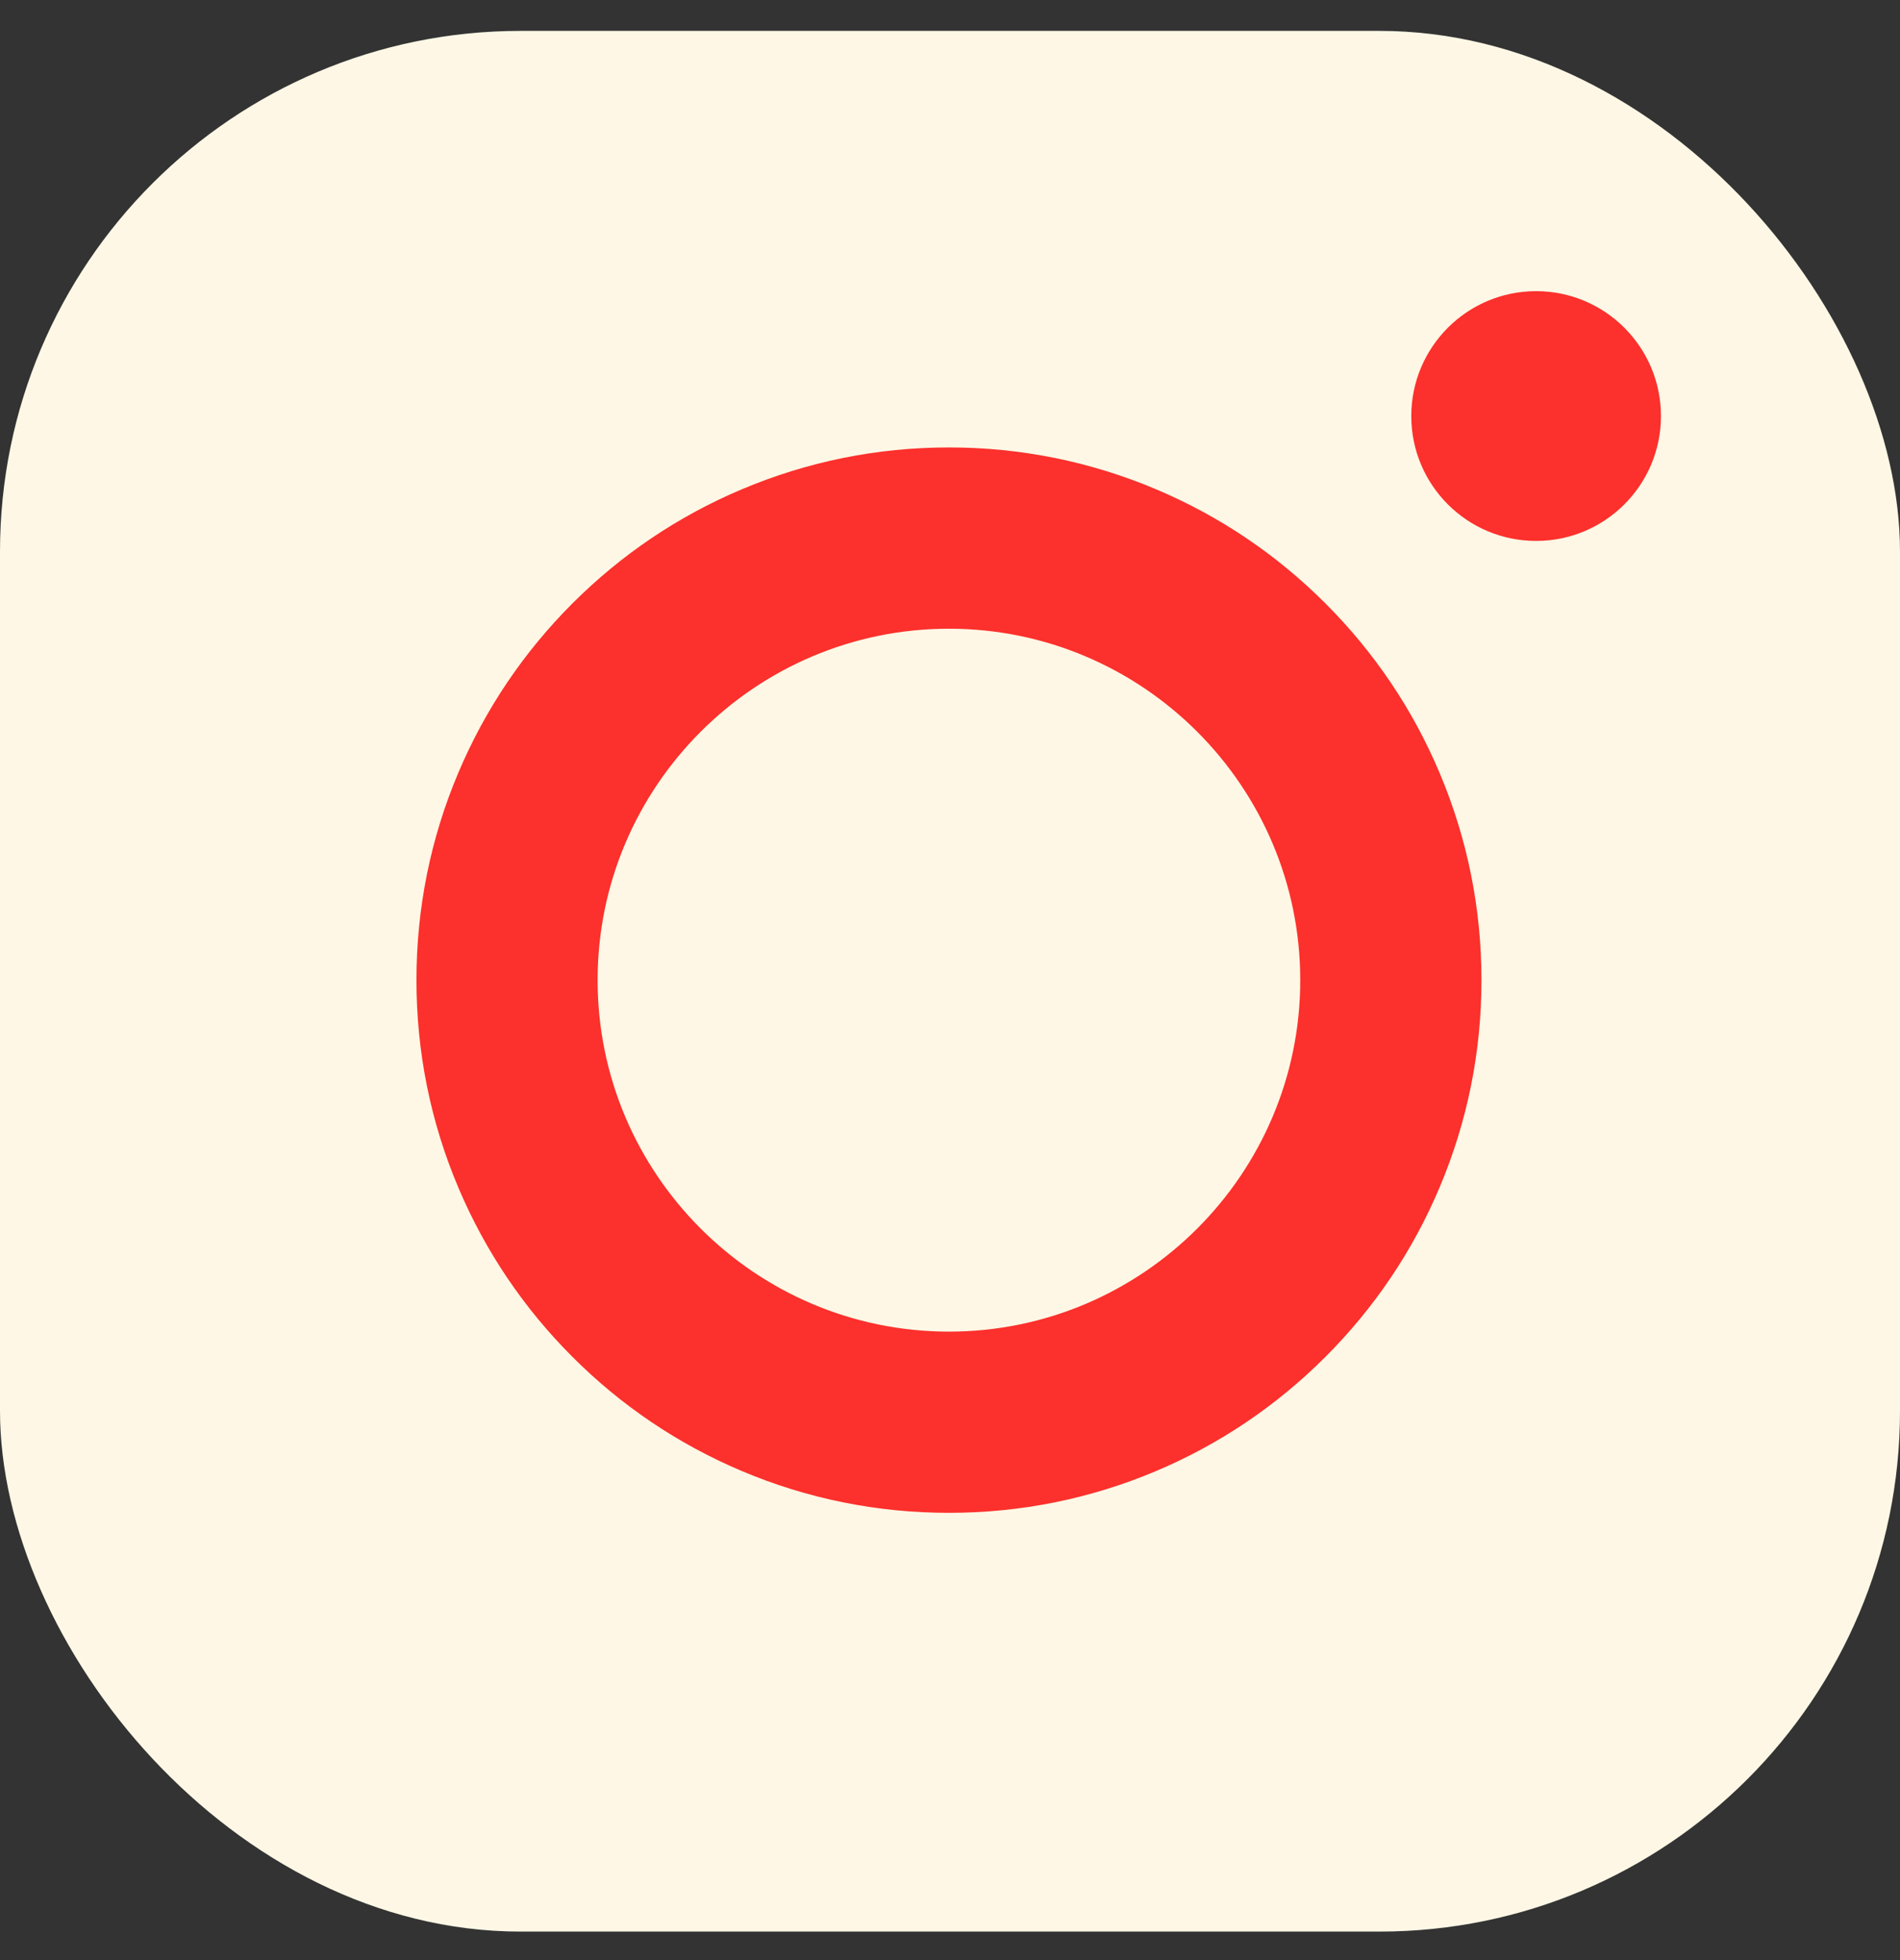
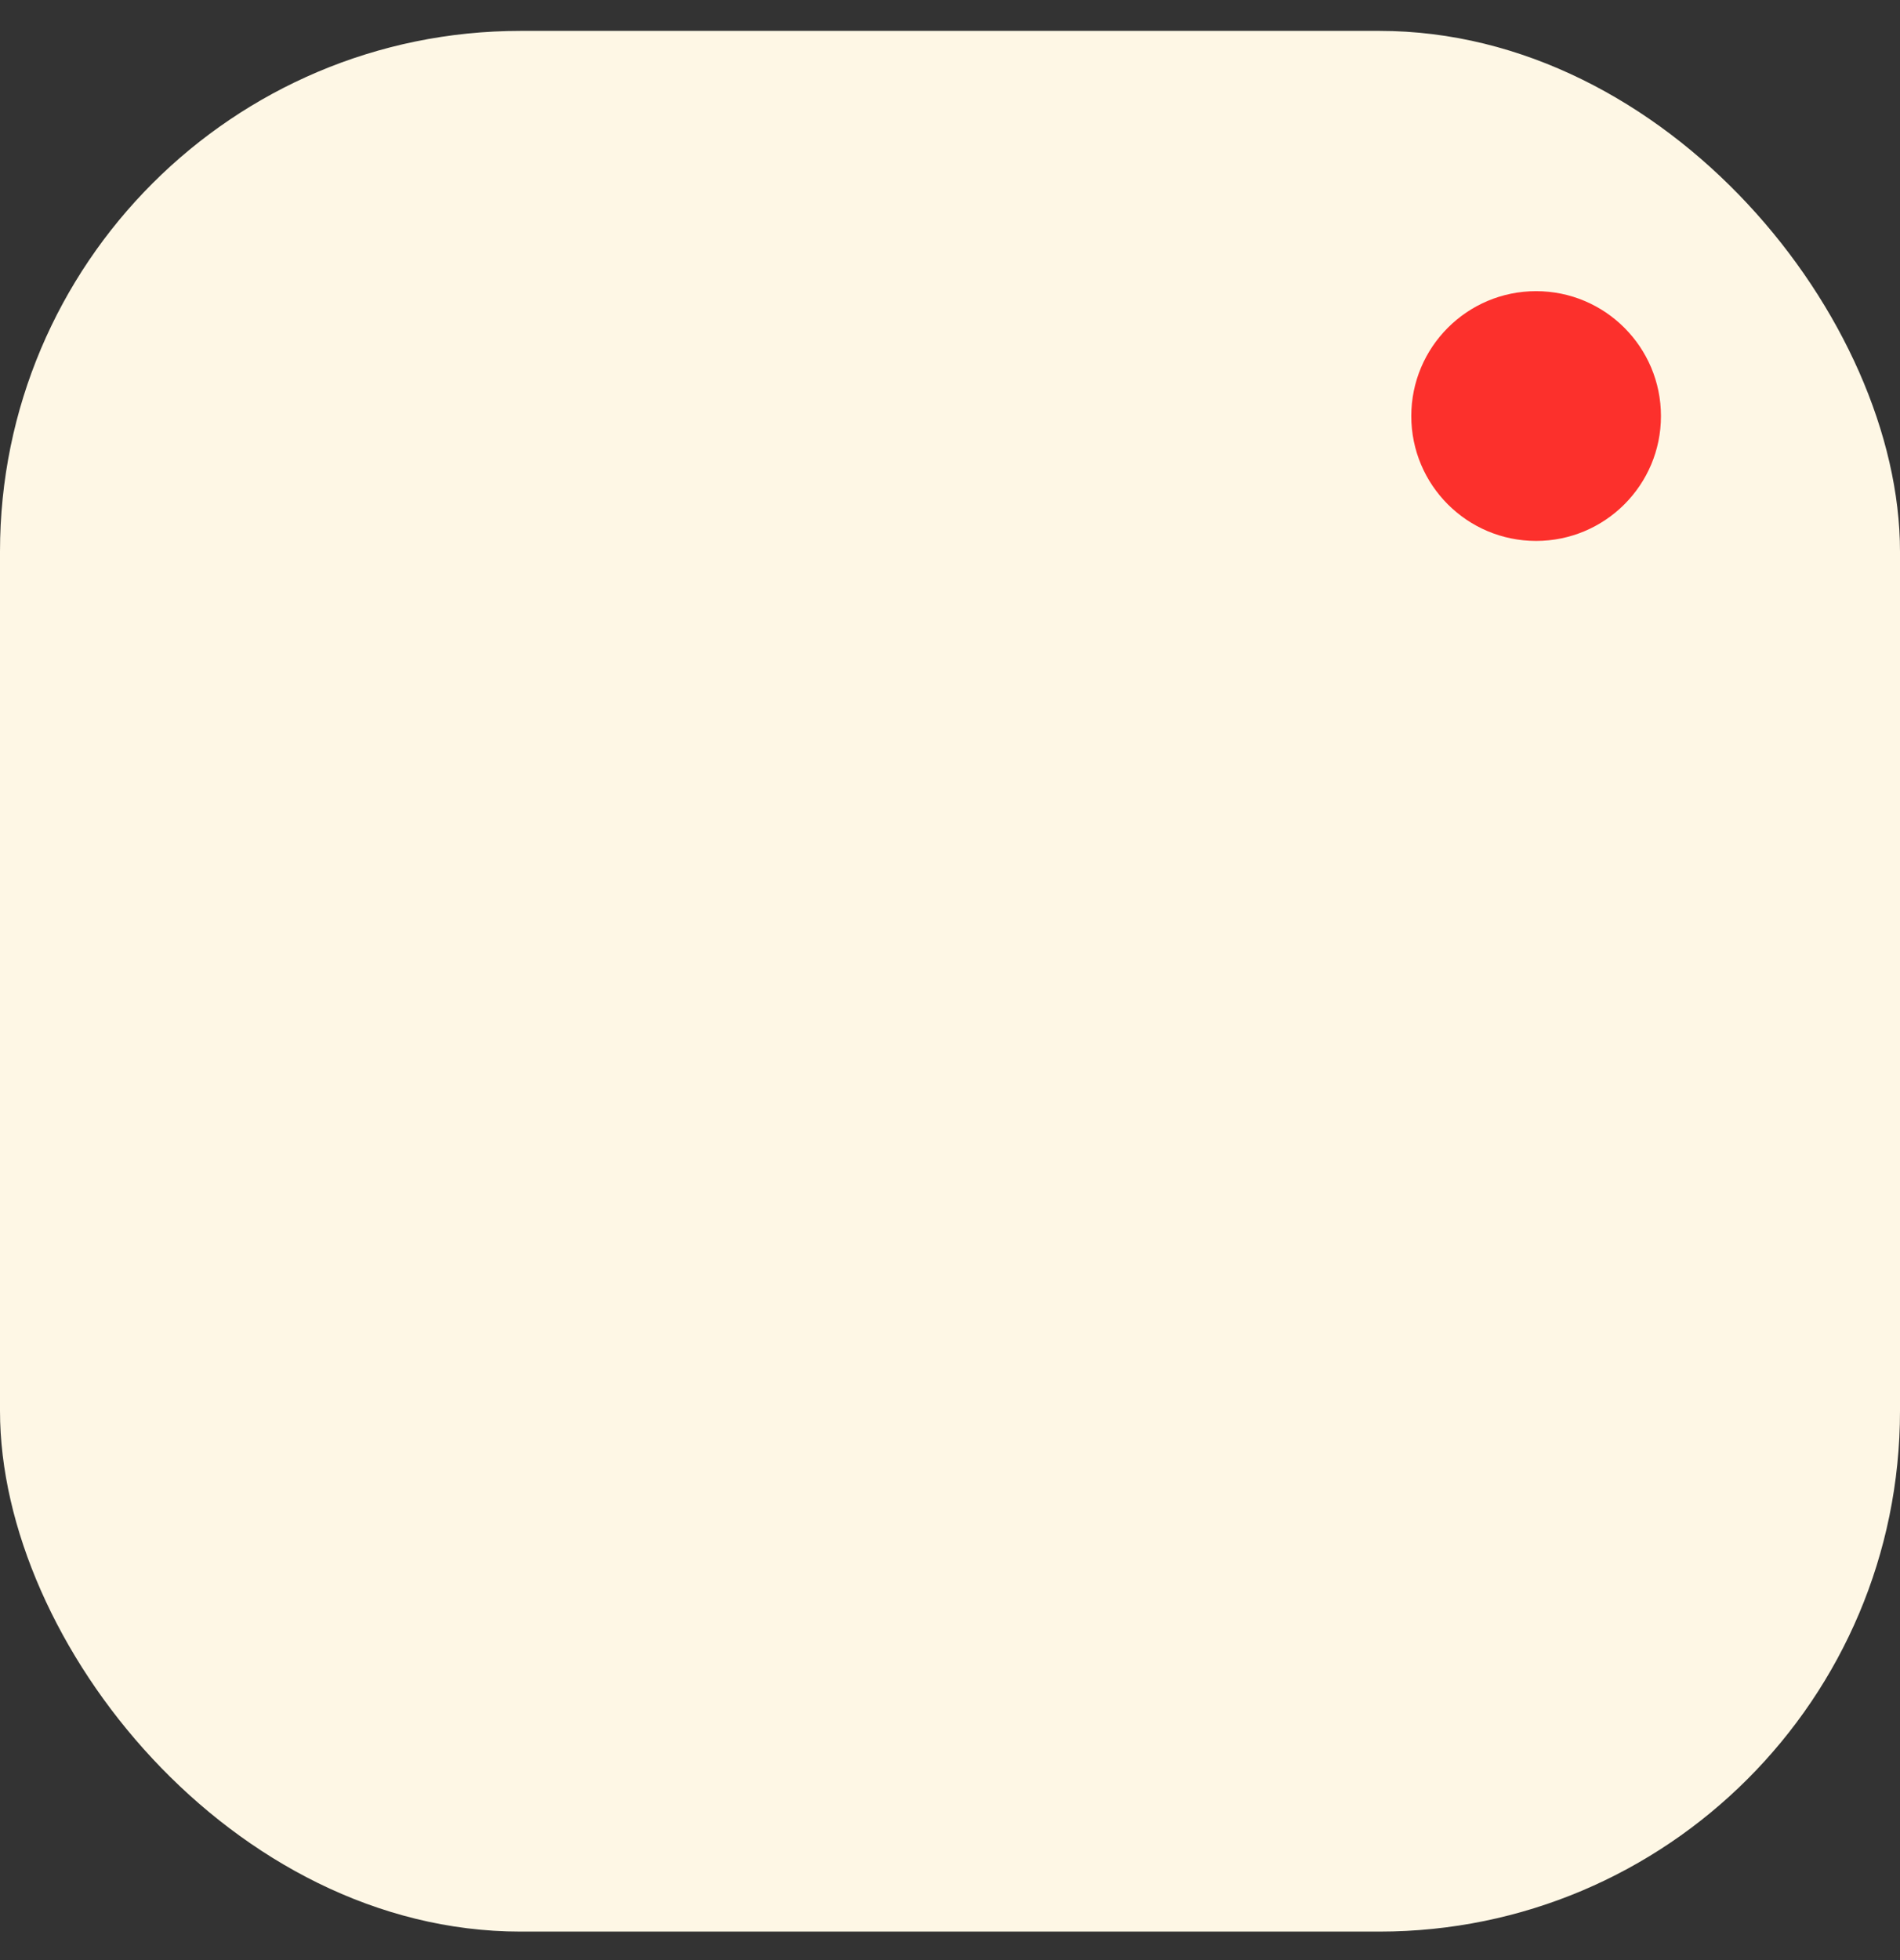
<svg xmlns="http://www.w3.org/2000/svg" width="32" height="33" viewBox="0 0 32 33" fill="none">
  <rect x="0" y="0" width="32" height="33" fill="#333333" stroke="none" />
  <rect y="0.52" width="32" height="32" rx="8.767" fill="#FEF7E5" />
-   <path d="M15.982 25.47C14.772 25.47 13.597 25.233 12.491 24.765C11.422 24.313 10.463 23.667 9.64 22.843C8.817 22.02 8.171 21.061 7.719 19.993C7.251 18.887 7.014 17.712 7.014 16.502C7.014 15.291 7.251 14.117 7.719 13.01C8.171 11.942 8.817 10.983 9.64 10.16C10.463 9.337 11.422 8.69 12.491 8.239C13.597 7.771 14.772 7.533 15.982 7.533C17.192 7.533 18.367 7.771 19.474 8.239C20.542 8.69 21.501 9.337 22.324 10.16C23.147 10.983 23.794 11.942 24.245 13.01C24.713 14.117 24.951 15.291 24.951 16.502C24.951 17.712 24.713 18.886 24.245 19.993C23.794 21.061 23.147 22.02 22.324 22.843C21.501 23.667 20.542 24.313 19.474 24.765C18.367 25.233 17.192 25.47 15.982 25.47ZM15.982 10.585C12.72 10.585 10.065 13.239 10.065 16.502C10.065 19.764 12.72 22.419 15.982 22.419C19.245 22.419 21.899 19.764 21.899 16.502C21.899 13.239 19.245 10.585 15.982 10.585Z" fill="#FC302C" />
  <path d="M25.871 9.107C27.032 9.107 27.974 8.166 27.974 7.005C27.974 5.844 27.032 4.902 25.871 4.902C24.71 4.902 23.769 5.844 23.769 7.005C23.769 8.166 24.71 9.107 25.871 9.107Z" fill="#FC302C" />
</svg>